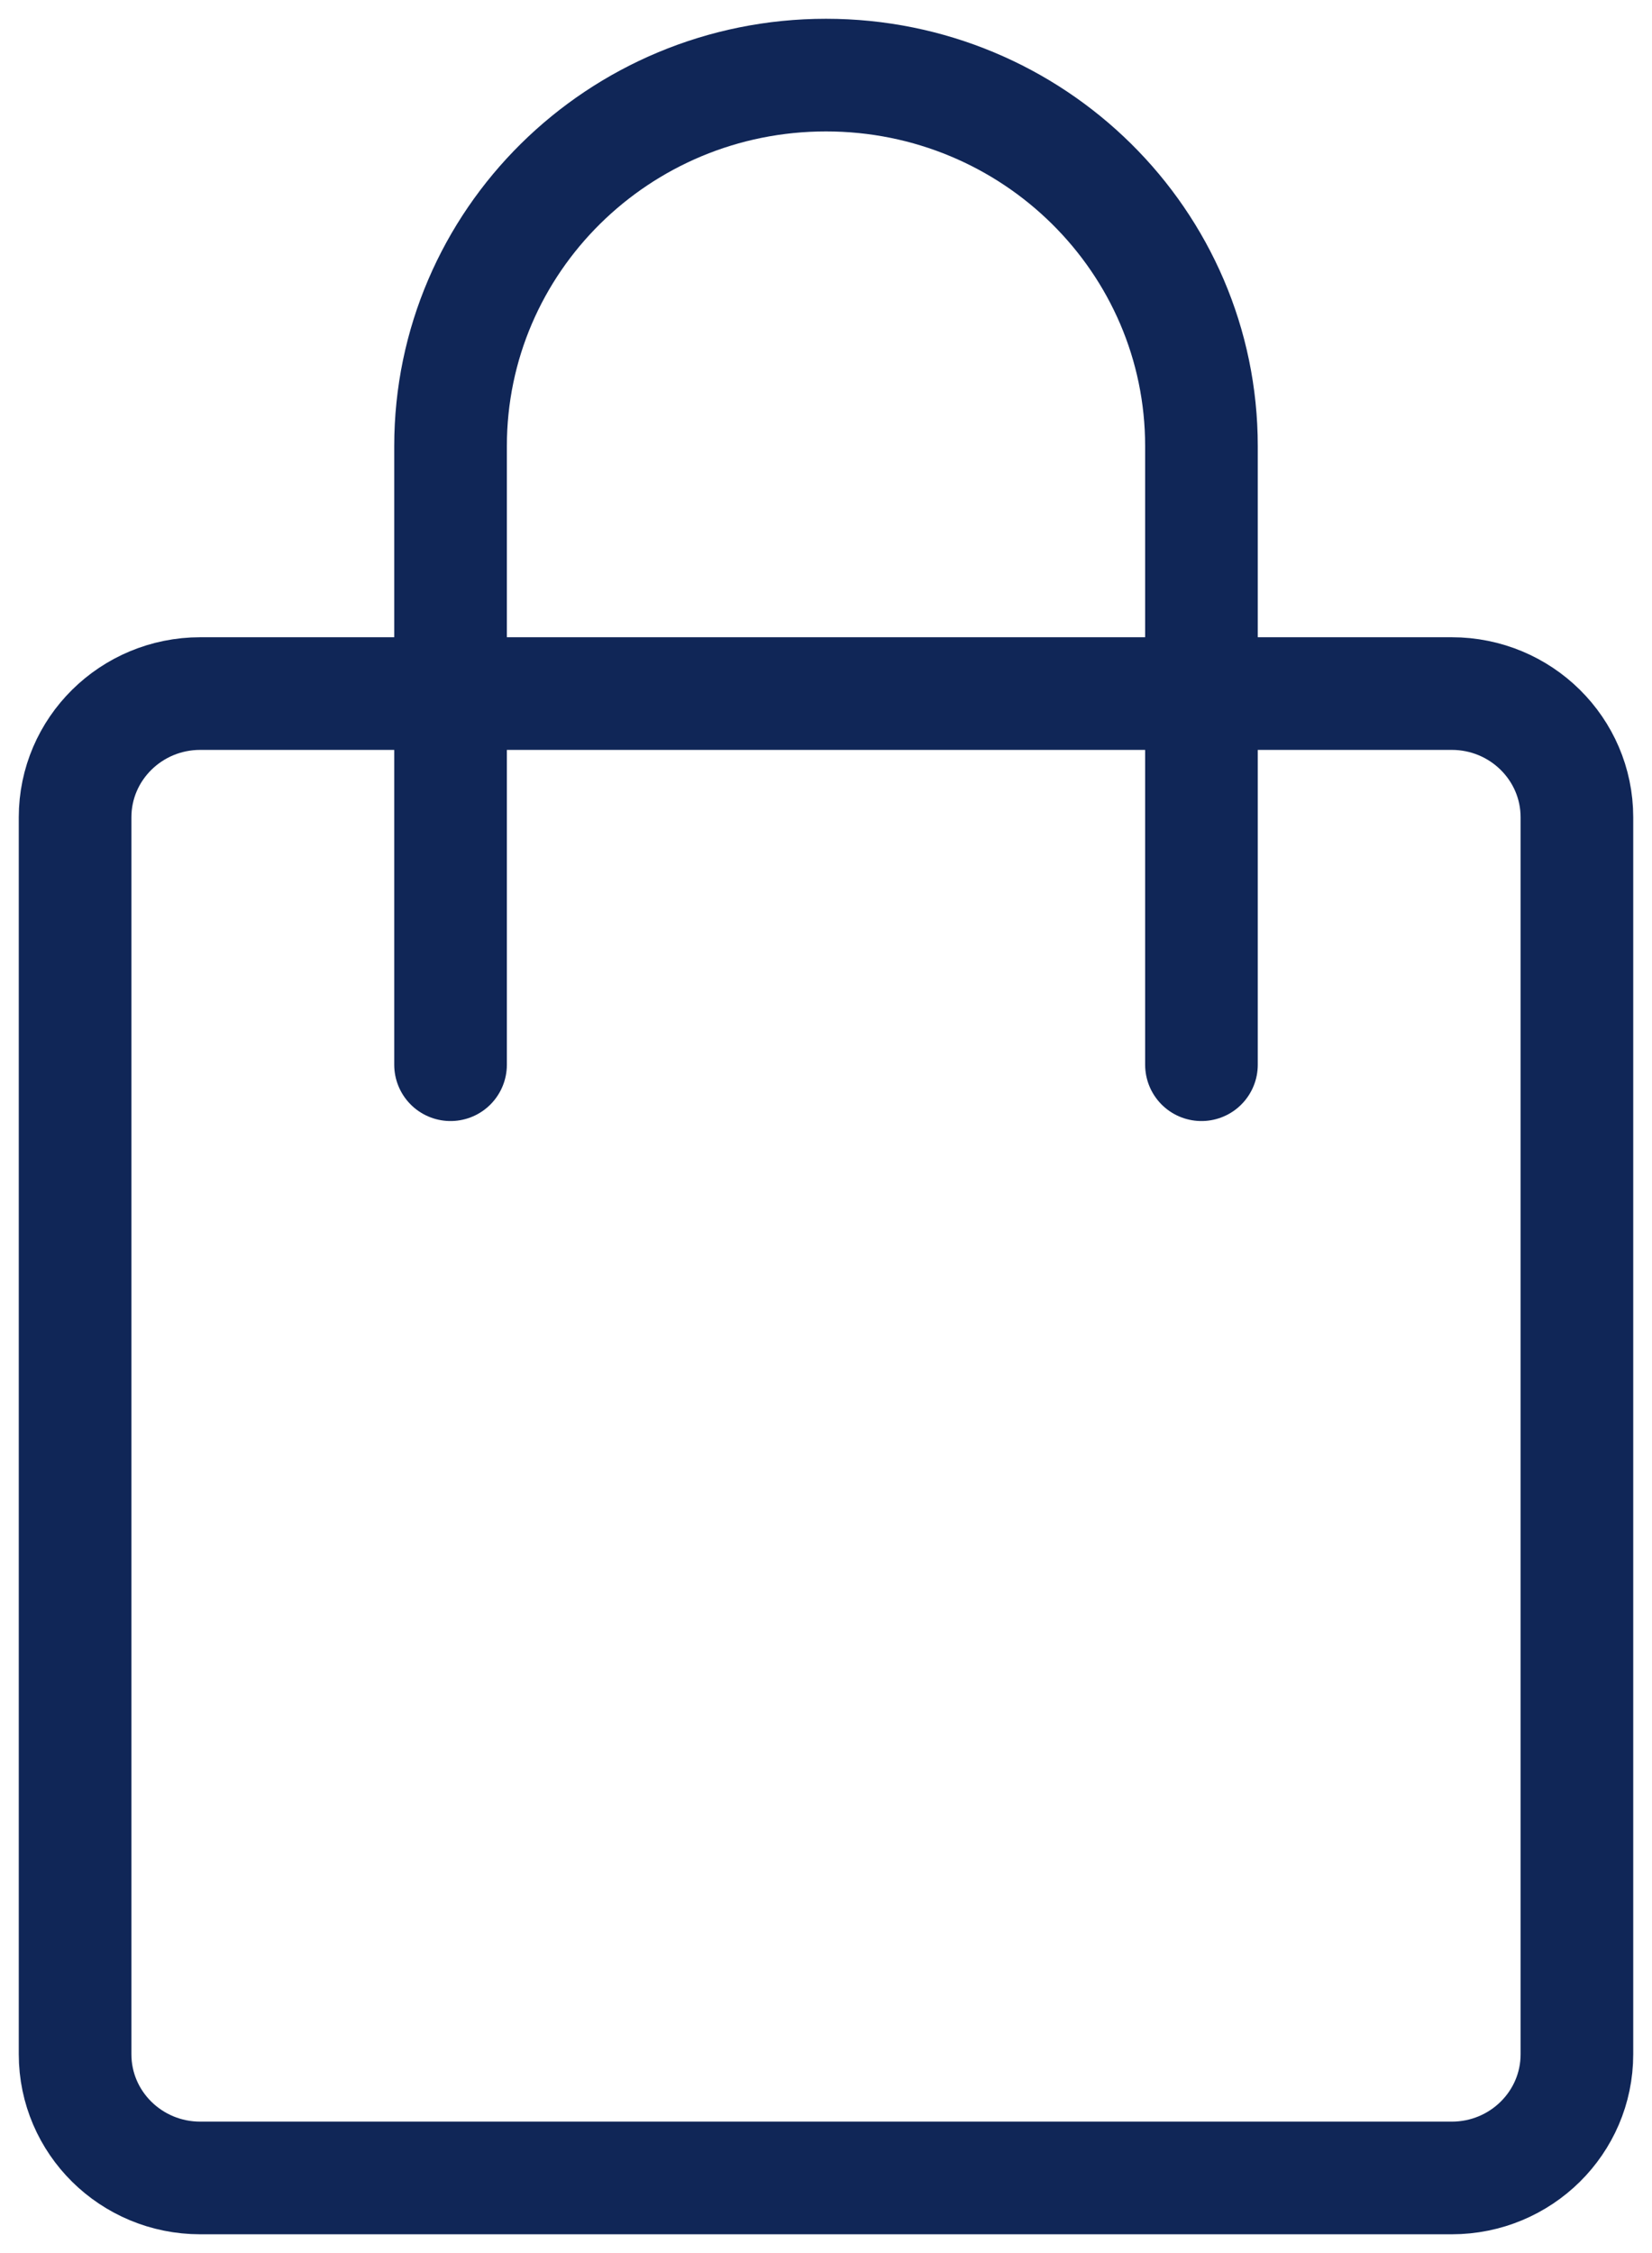
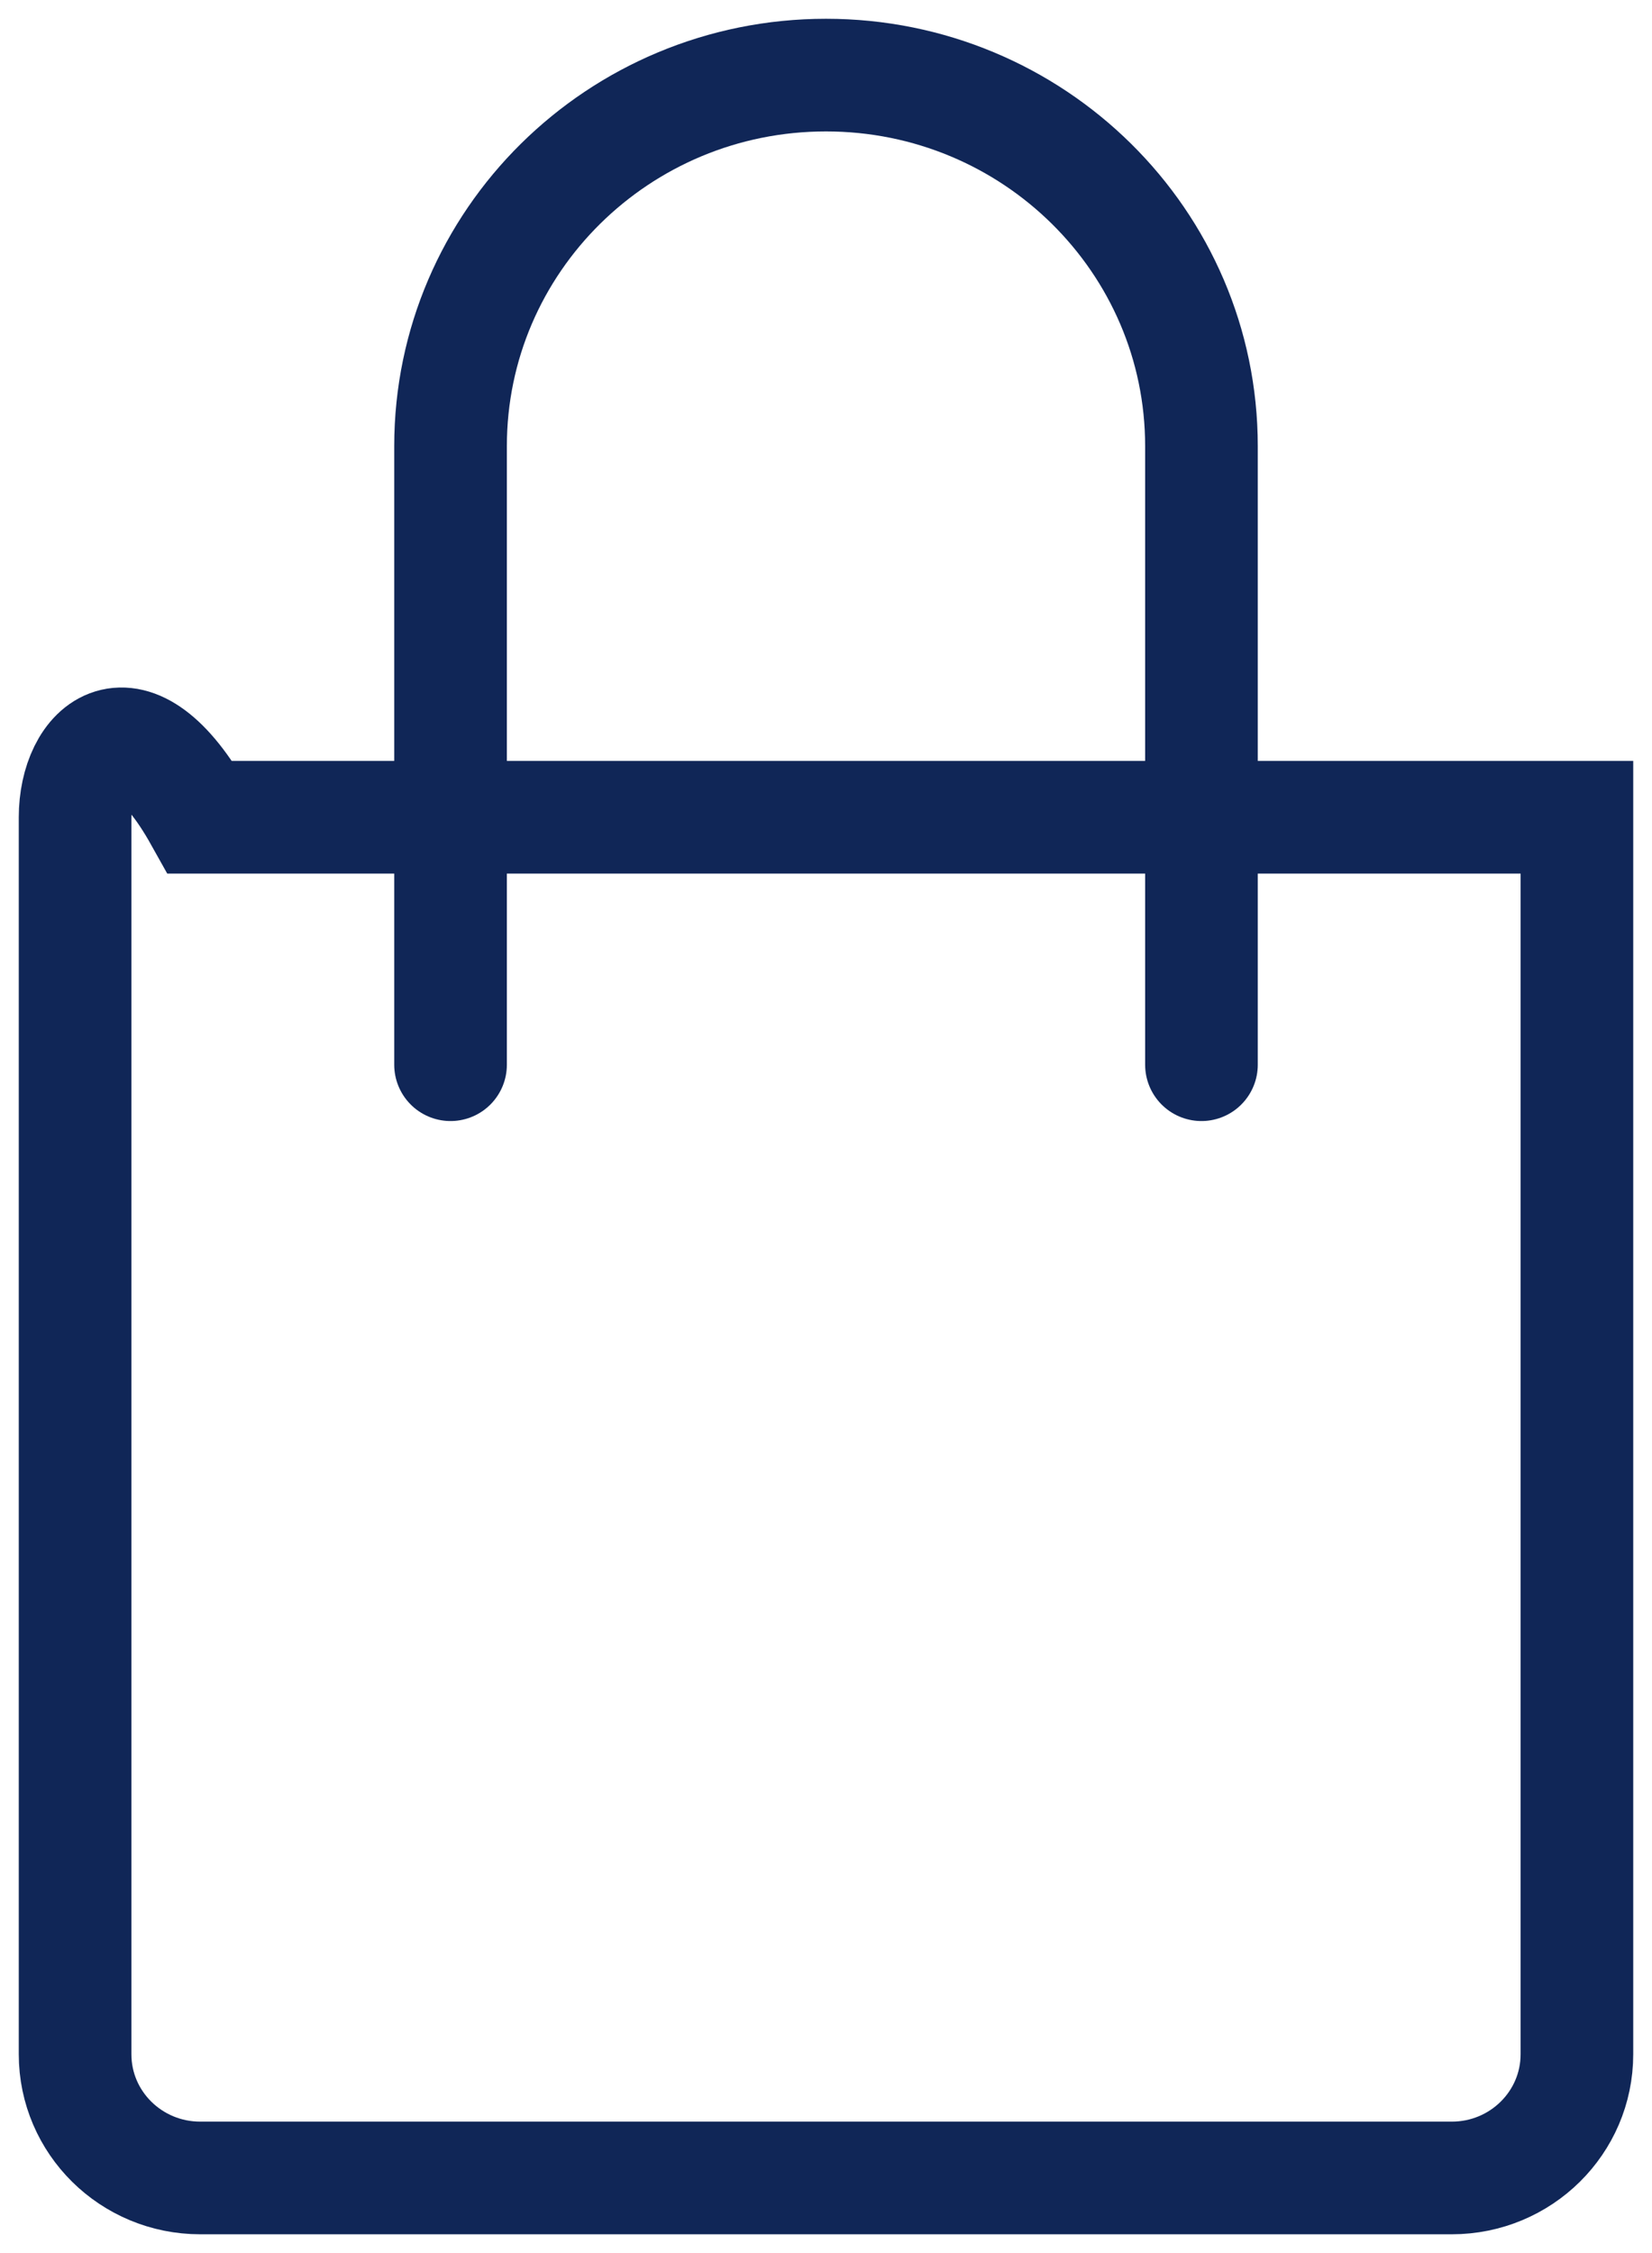
<svg xmlns="http://www.w3.org/2000/svg" width="22" height="30" viewBox="0 0 22 30" fill="none">
-   <path d="M16 14.177V5.941C16 3.212 13.761 1 11 1C8.239 1 6 3.212 6 5.941V14.177M2.667 29H19.333C20.254 29 21 28.263 21 27.353V10.882C21 9.973 20.254 9.235 19.333 9.235H2.667C1.746 9.235 1 9.973 1 10.882V27.353C1 28.263 1.746 29 2.667 29Z" stroke="#102657" stroke-width="1.5" stroke-linecap="round" />
+   <path d="M16 14.177V5.941C16 3.212 13.761 1 11 1C8.239 1 6 3.212 6 5.941V14.177M2.667 29H19.333C20.254 29 21 28.263 21 27.353V10.882H2.667C1.746 9.235 1 9.973 1 10.882V27.353C1 28.263 1.746 29 2.667 29Z" stroke="#102657" stroke-width="1.5" stroke-linecap="round" />
</svg>